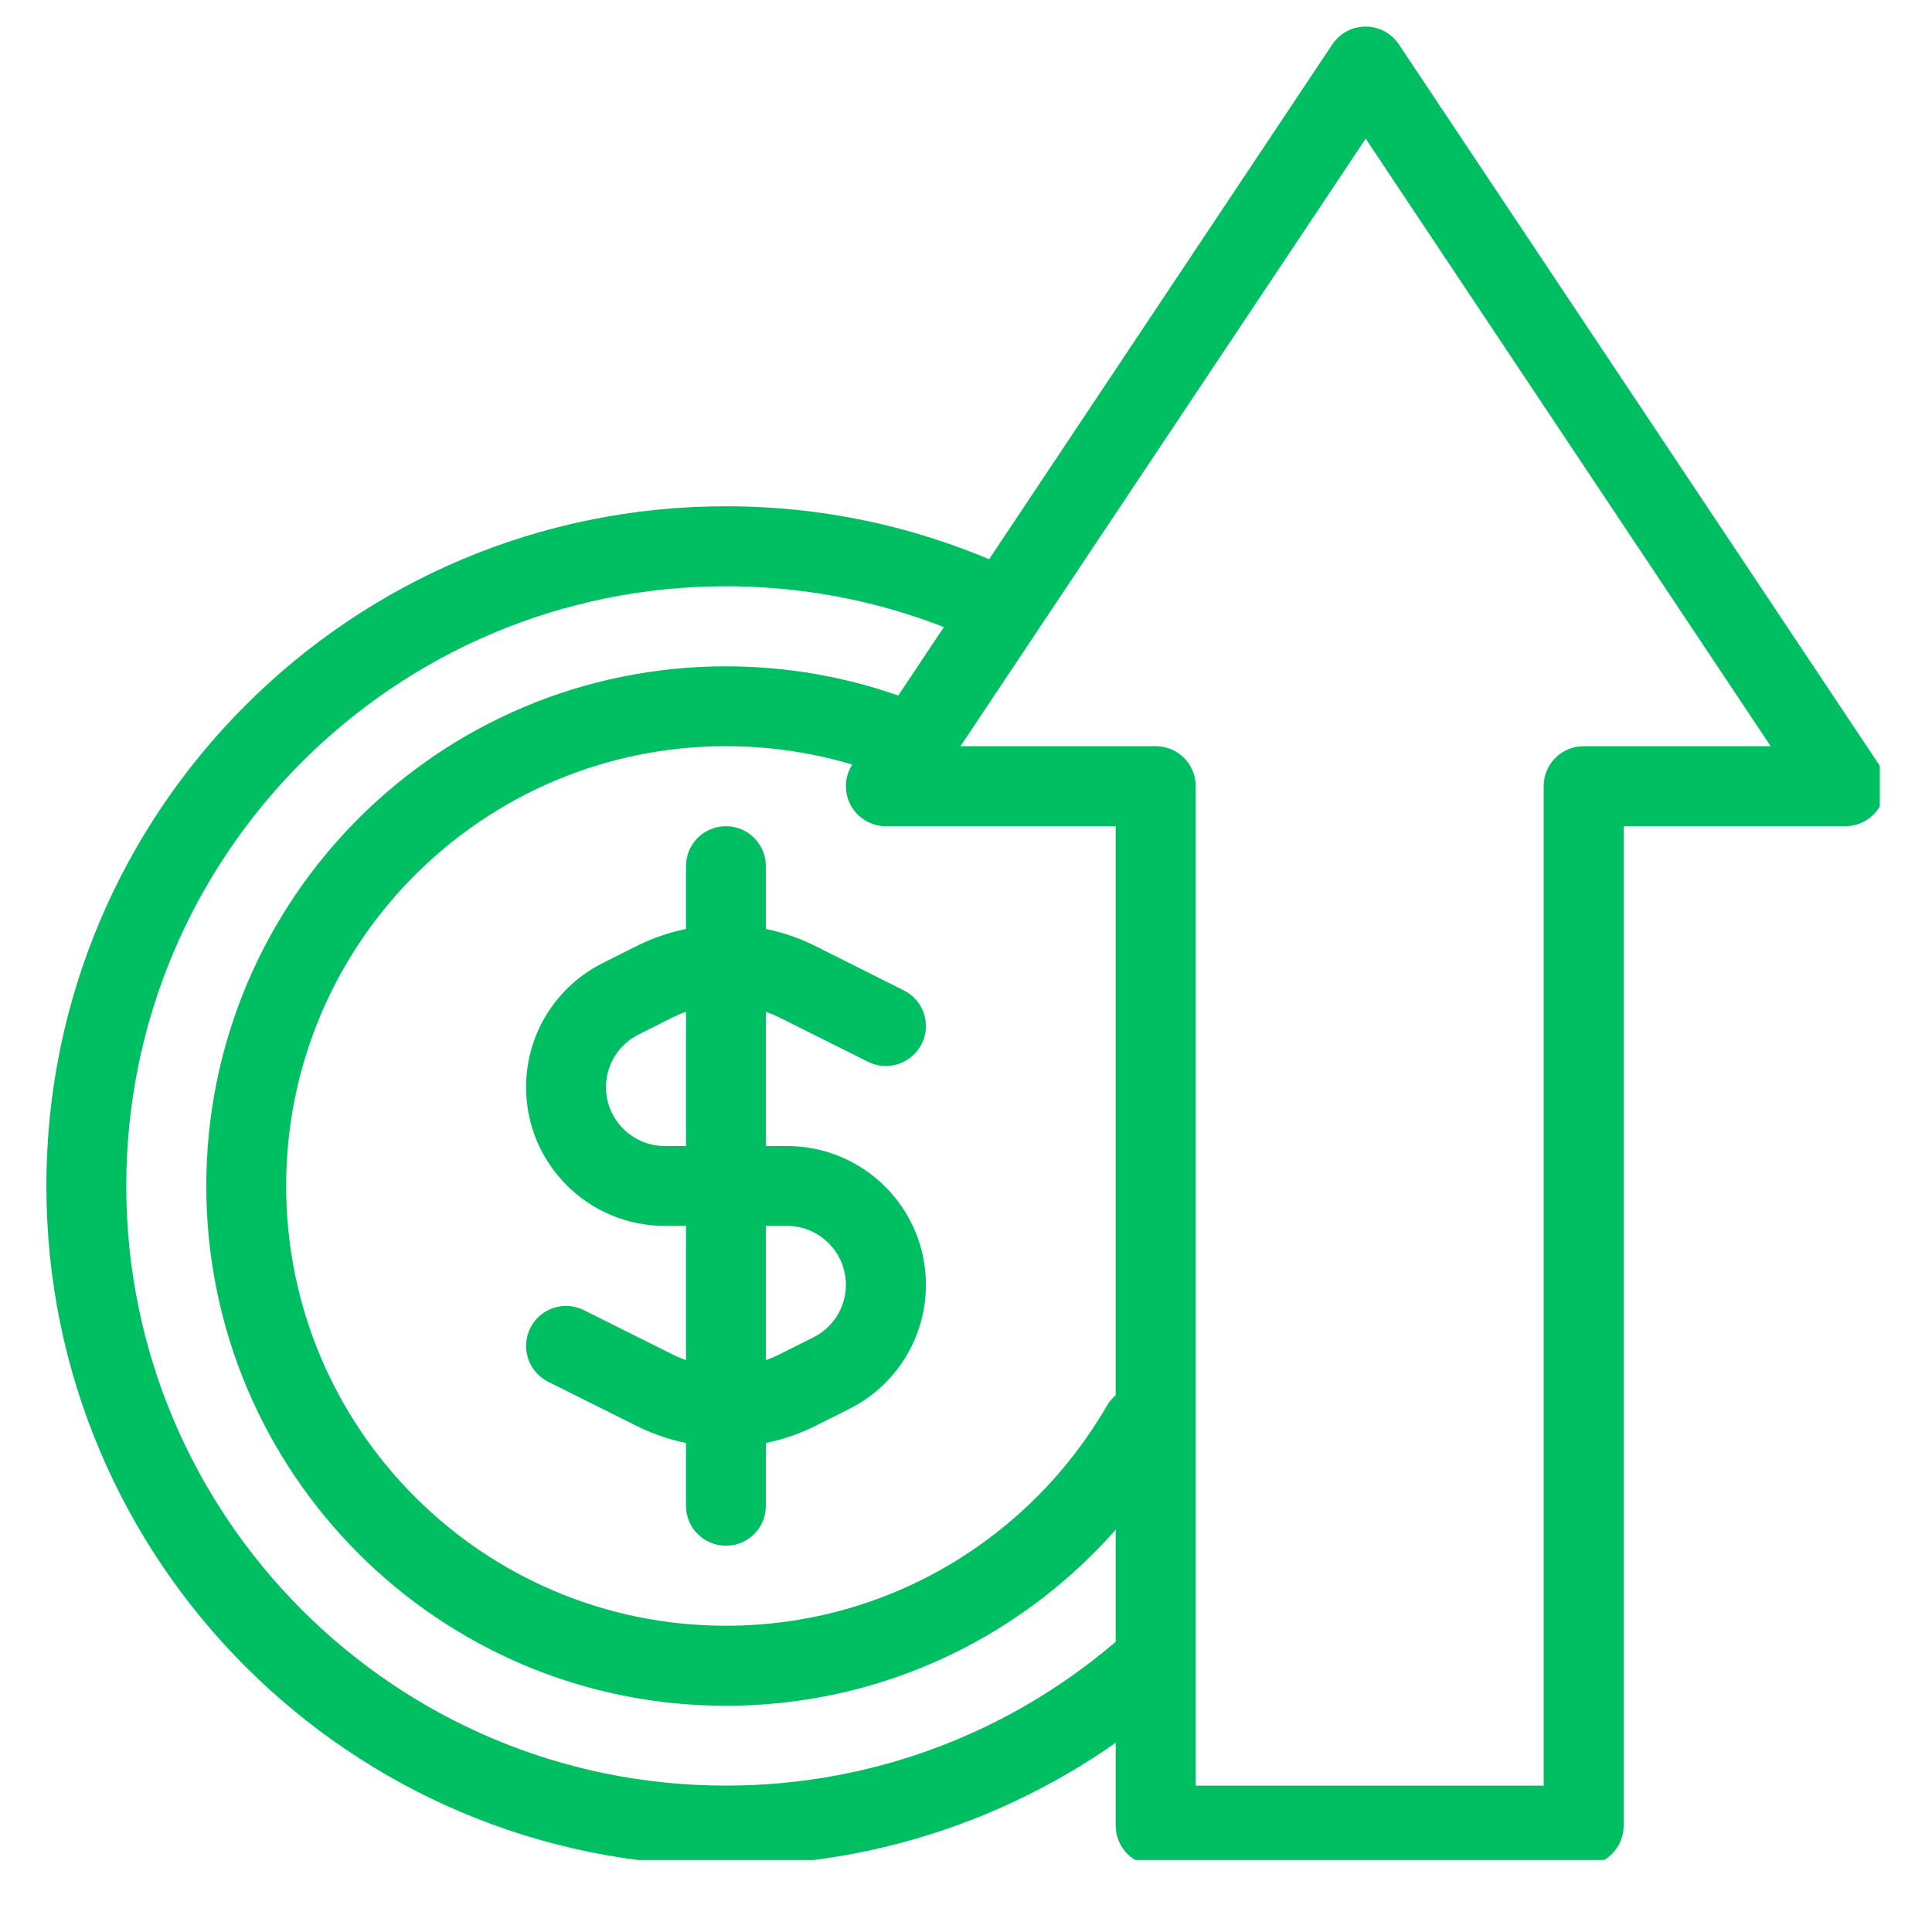
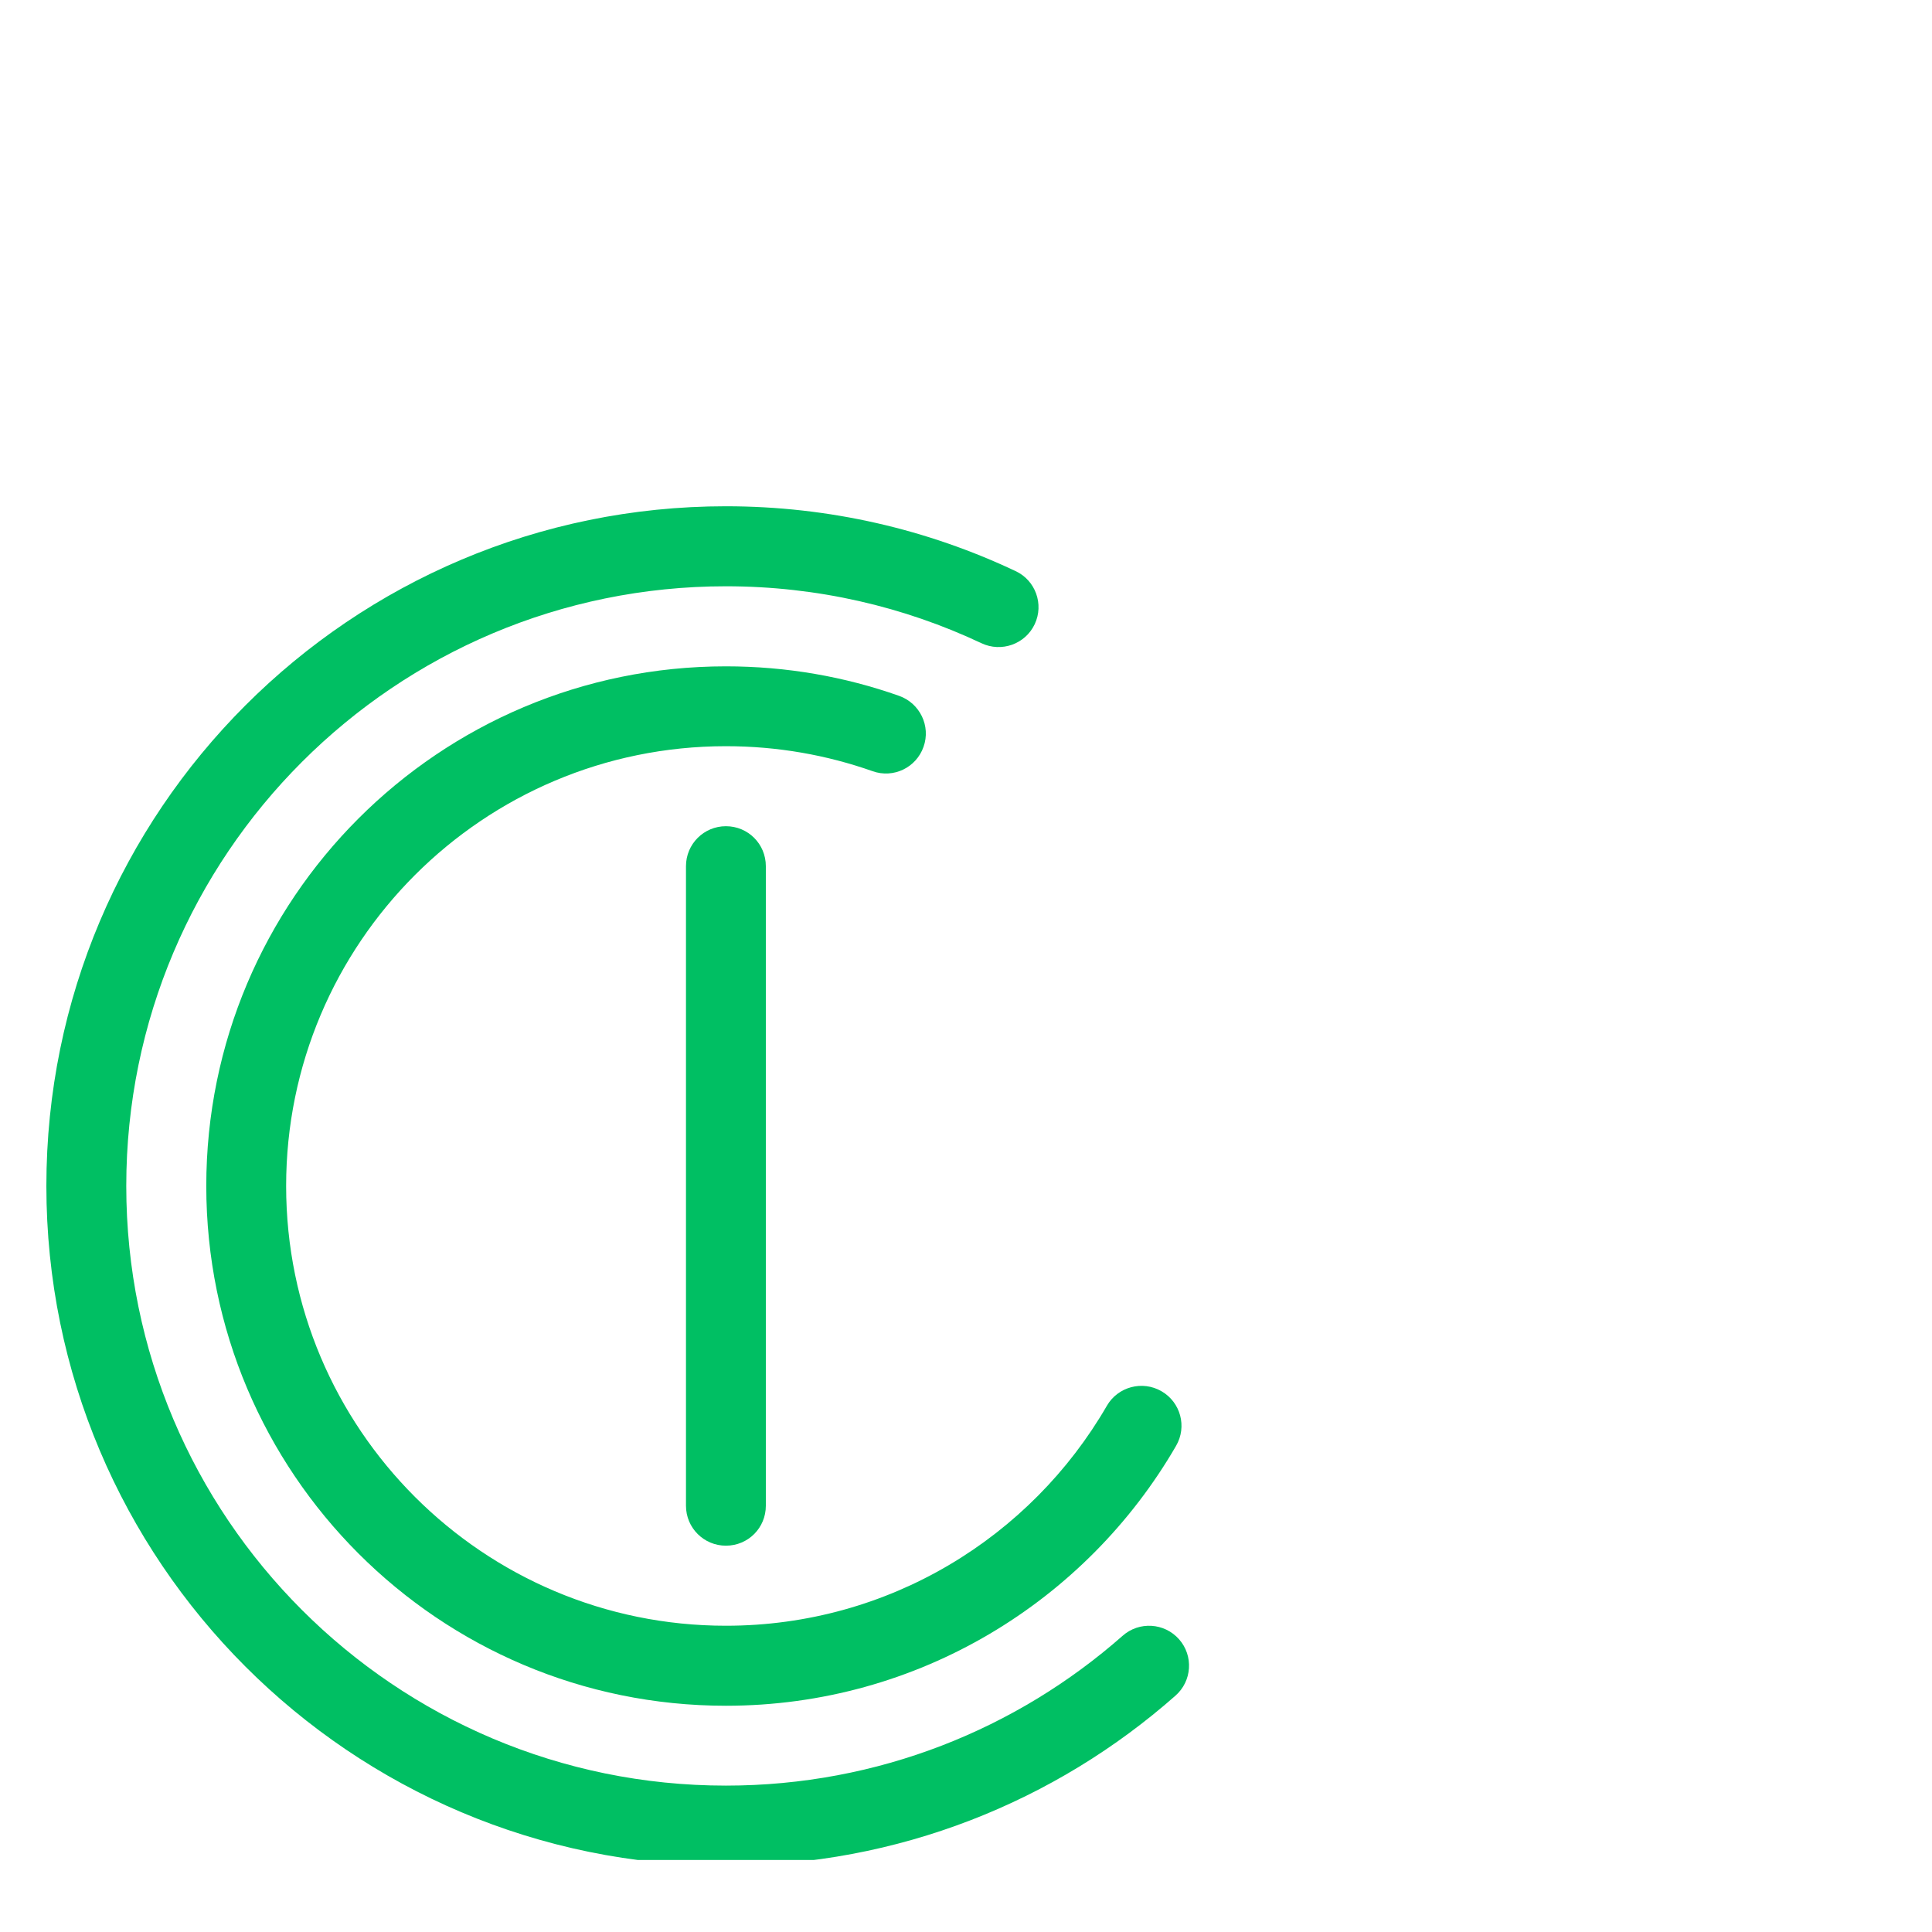
<svg xmlns="http://www.w3.org/2000/svg" width="64" zoomAndPan="magnify" viewBox="0 0 48 48" height="64" preserveAspectRatio="xMidYMid meet" version="1.0">
  <defs>
    <clipPath id="93a5ca32fc">
      <path d="M 1.152 12 L 30 12 L 30 46.211 L 1.152 46.211 Z M 1.152 12 " clip-rule="nonzero" />
    </clipPath>
    <clipPath id="cad43e8f5a">
      <path d="M 21 0.66 L 46.703 0.66 L 46.703 46.211 L 21 46.211 Z M 21 0.66 " clip-rule="nonzero" />
    </clipPath>
  </defs>
  <g clip-path="url(#93a5ca32fc)">
    <path fill="#00bf63" d="M 18.035 14.566 C 9.809 14.566 3.137 21.238 3.137 29.465 C 3.137 37.691 9.809 44.363 18.035 44.363 C 21.816 44.363 25.262 42.957 27.891 40.641 C 28.301 40.277 28.93 40.316 29.293 40.727 C 29.656 41.137 29.617 41.766 29.203 42.129 C 26.23 44.754 22.316 46.352 18.035 46.352 C 8.711 46.352 1.152 38.789 1.152 29.465 C 1.152 20.141 8.711 12.578 18.035 12.578 C 20.609 12.578 23.047 13.156 25.23 14.188 C 25.727 14.418 25.941 15.012 25.707 15.508 C 25.473 16.004 24.879 16.215 24.383 15.98 C 22.461 15.074 20.309 14.566 18.035 14.566 Z M 18.035 14.566 " fill-opacity="1" fill-rule="evenodd" />
  </g>
  <path fill="#00bf63" d="M 18.035 18.539 C 12.004 18.539 7.109 23.43 7.109 29.465 C 7.109 35.5 12.004 40.391 18.035 40.391 C 22.078 40.391 25.609 38.195 27.5 34.926 C 27.773 34.453 28.383 34.289 28.859 34.566 C 29.332 34.84 29.496 35.445 29.219 35.922 C 26.988 39.777 22.816 42.379 18.035 42.379 C 10.906 42.379 5.125 36.598 5.125 29.465 C 5.125 22.332 10.906 16.555 18.035 16.555 C 19.543 16.555 20.992 16.812 22.34 17.289 C 22.855 17.473 23.129 18.039 22.945 18.555 C 22.762 19.074 22.195 19.344 21.68 19.16 C 20.539 18.758 19.316 18.539 18.035 18.539 Z M 18.035 18.539 " fill-opacity="1" fill-rule="evenodd" />
-   <path fill="#00bf63" d="M 15.816 23.504 C 17.215 22.805 18.859 22.805 20.258 23.504 L 22.453 24.605 C 22.945 24.848 23.145 25.445 22.898 25.938 C 22.652 26.426 22.055 26.625 21.566 26.379 L 19.367 25.281 C 18.531 24.863 17.543 24.863 16.703 25.281 L 15.863 25.703 C 15.371 25.949 15.055 26.457 15.055 27.008 C 15.055 27.816 15.711 28.473 16.52 28.473 L 19.555 28.473 C 21.457 28.473 23.004 30.016 23.004 31.922 C 23.004 33.227 22.266 34.422 21.098 35.004 L 20.258 35.426 C 18.859 36.125 17.215 36.125 15.816 35.426 L 13.617 34.328 C 13.129 34.082 12.93 33.484 13.176 32.992 C 13.422 32.504 14.016 32.305 14.508 32.551 L 16.703 33.648 C 17.543 34.066 18.531 34.066 19.367 33.648 L 20.207 33.227 C 20.703 32.98 21.016 32.473 21.016 31.922 C 21.016 31.113 20.359 30.457 19.555 30.457 L 16.52 30.457 C 14.613 30.457 13.07 28.914 13.07 27.008 C 13.07 25.703 13.809 24.508 14.977 23.926 Z M 15.816 23.504 " fill-opacity="1" fill-rule="evenodd" />
  <path fill="#00bf63" d="M 18.035 20.527 C 18.586 20.527 19.027 20.969 19.027 21.52 L 19.027 37.41 C 19.027 37.961 18.586 38.402 18.035 38.402 C 17.488 38.402 17.043 37.961 17.043 37.41 L 17.043 21.52 C 17.043 20.969 17.488 20.527 18.035 20.527 Z M 18.035 20.527 " fill-opacity="1" fill-rule="evenodd" />
  <g clip-path="url(#cad43e8f5a)">
-     <path fill="#00bf63" d="M 33.93 0.66 C 34.262 0.66 34.57 0.828 34.754 1.102 L 46.672 18.98 C 46.875 19.285 46.895 19.68 46.723 20 C 46.551 20.324 46.211 20.527 45.848 20.527 L 40.34 20.527 L 40.34 45.355 C 40.34 45.906 39.895 46.352 39.344 46.352 L 28.715 46.352 C 28.164 46.352 27.719 45.906 27.719 45.355 L 27.719 20.527 L 22.008 20.527 C 21.645 20.527 21.305 20.324 21.133 20 C 20.961 19.68 20.98 19.285 21.184 18.98 L 33.102 1.102 C 33.285 0.828 33.594 0.66 33.93 0.66 Z M 23.863 18.539 L 28.715 18.539 C 29.262 18.539 29.707 18.984 29.707 19.531 L 29.707 44.363 L 38.352 44.363 L 38.352 19.531 C 38.352 18.984 38.797 18.539 39.344 18.539 L 43.992 18.539 L 33.93 3.445 Z M 23.863 18.539 " fill-opacity="1" fill-rule="evenodd" />
-   </g>
+     </g>
</svg>